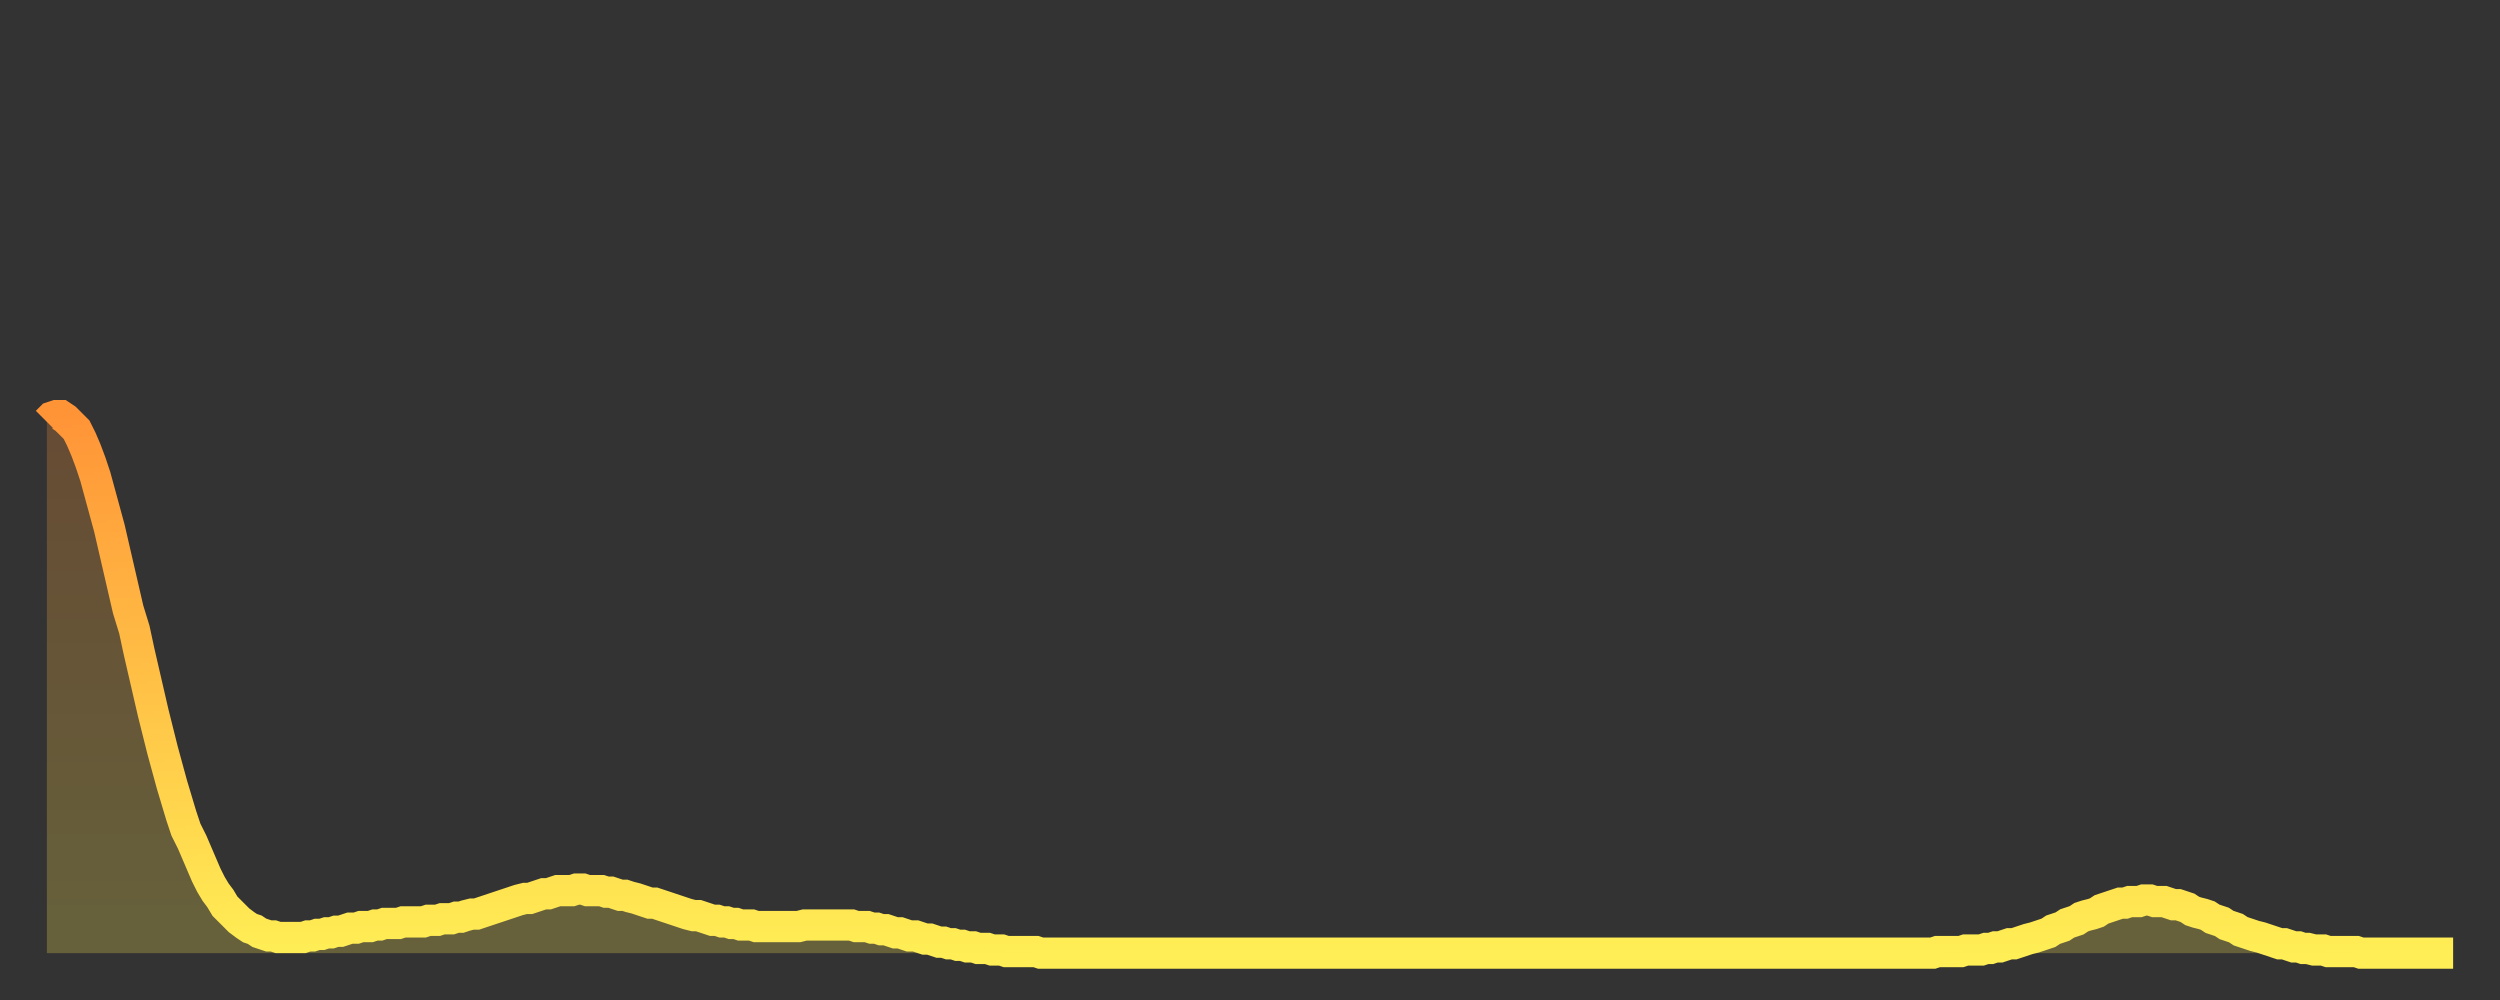
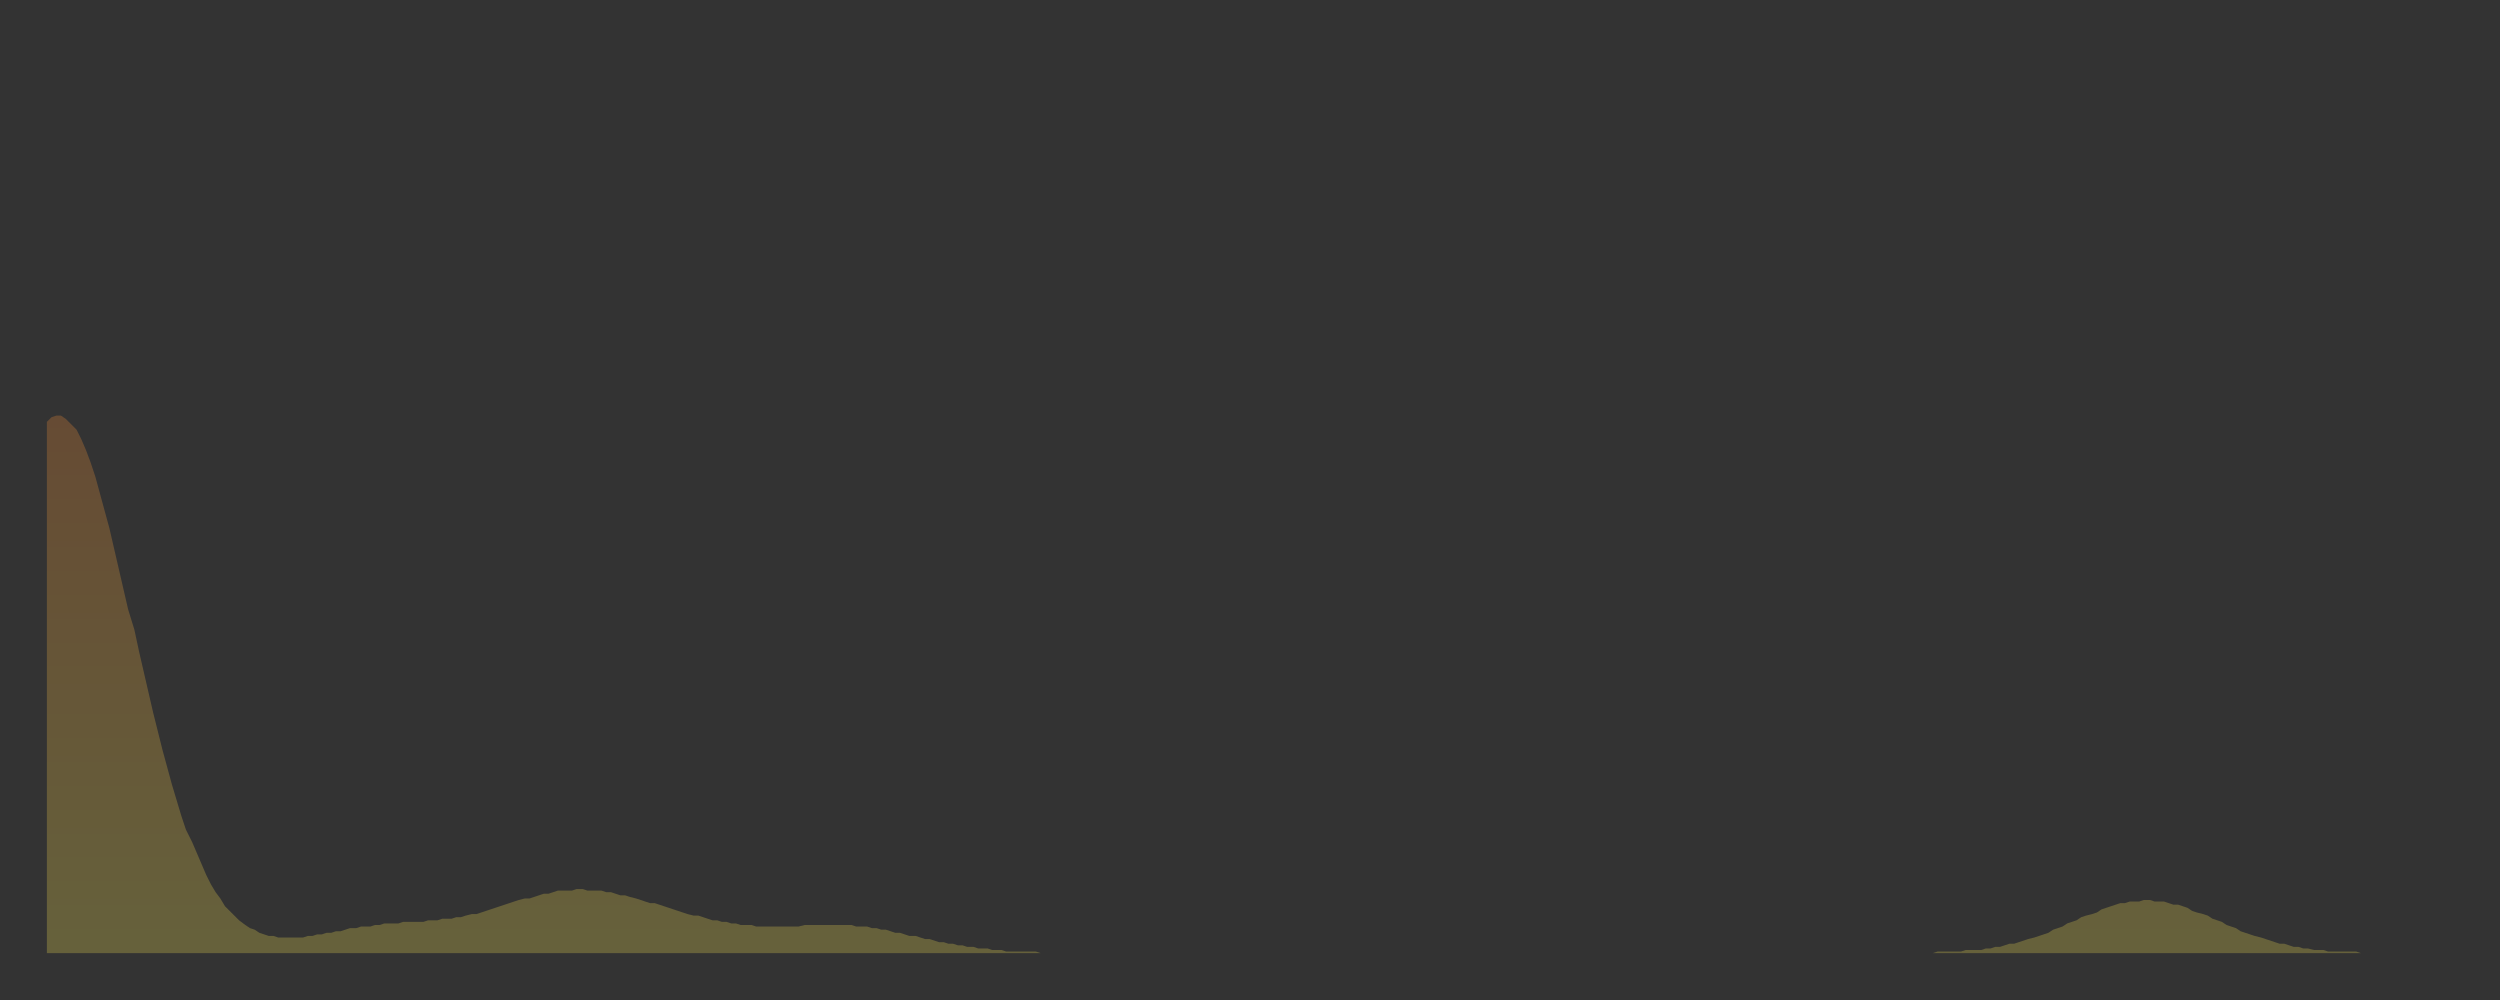
<svg xmlns="http://www.w3.org/2000/svg" baseProfile="full" height="64" version="1.1" width="160">
  <rect width="100%" height="100%" fill="#333333" stroke="none" />
  <defs>
    <linearGradient id="id3352380" x1="0" x2="0" y1="0" y2="1">
      <stop offset="0%" stop-color="#ff9437" />
      <stop offset="50%" stop-color="#ffc146" />
      <stop offset="100%" stop-color="#ffee55" />
    </linearGradient>
  </defs>
  <g transform="translate(3,3)">
    <g>
-       <path d="M 0.0 24.0 0.3 23.7 0.6 23.6 0.9 23.6 1.2 23.8 1.5 24.1 1.9 24.5 2.2 25.1 2.5 25.8 2.8 26.6 3.1 27.5 3.4 28.6 3.7 29.7 4.0 30.8 4.3 32.1 4.6 33.4 4.9 34.7 5.2 36.0 5.6 37.3 5.9 38.7 6.2 40.0 6.5 41.3 6.8 42.6 7.1 43.8 7.4 45.0 7.7 46.1 8.0 47.2 8.3 48.2 8.6 49.2 8.9 50.1 9.3 50.9 9.6 51.6 9.9 52.3 10.2 53.0 10.5 53.6 10.8 54.1 11.1 54.5 11.4 55.0 11.7 55.3 12.0 55.6 12.3 55.9 12.7 56.2 13.0 56.4 13.3 56.5 13.6 56.7 13.9 56.8 14.2 56.9 14.5 56.9 14.8 57.0 15.1 57.0 15.4 57.0 15.7 57.0 16.0 57.0 16.4 57.0 16.7 56.9 17.0 56.9 17.3 56.8 17.6 56.8 17.9 56.7 18.2 56.7 18.5 56.6 18.8 56.6 19.1 56.5 19.4 56.4 19.8 56.4 20.1 56.3 20.4 56.3 20.7 56.3 21.0 56.2 21.3 56.2 21.6 56.1 21.9 56.1 22.2 56.1 22.5 56.1 22.8 56.0 23.1 56.0 23.5 56.0 23.8 56.0 24.1 56.0 24.4 55.9 24.7 55.9 25.0 55.9 25.3 55.8 25.6 55.8 25.9 55.8 26.2 55.7 26.5 55.7 26.8 55.6 27.2 55.5 27.5 55.5 27.8 55.4 28.1 55.3 28.4 55.2 28.7 55.1 29.0 55.0 29.3 54.9 29.6 54.8 29.9 54.7 30.2 54.6 30.6 54.5 30.9 54.5 31.2 54.4 31.5 54.3 31.8 54.2 32.1 54.2 32.4 54.1 32.7 54.0 33.0 54.0 33.3 54.0 33.6 54.0 33.9 53.9 34.3 53.9 34.6 54.0 34.9 54.0 35.2 54.0 35.5 54.0 35.8 54.1 36.1 54.1 36.4 54.2 36.7 54.3 37.0 54.3 37.3 54.4 37.7 54.5 38.0 54.6 38.3 54.7 38.6 54.8 38.9 54.8 39.2 54.9 39.5 55.0 39.8 55.1 40.1 55.2 40.4 55.3 40.7 55.4 41.0 55.5 41.4 55.6 41.7 55.6 42.0 55.7 42.3 55.8 42.6 55.9 42.9 55.9 43.2 56.0 43.5 56.0 43.8 56.1 44.1 56.1 44.4 56.2 44.7 56.2 45.1 56.2 45.4 56.3 45.7 56.3 46.0 56.3 46.3 56.3 46.6 56.3 46.9 56.3 47.2 56.3 47.5 56.3 47.8 56.3 48.1 56.3 48.5 56.2 48.8 56.2 49.1 56.2 49.4 56.2 49.7 56.2 50.0 56.2 50.3 56.2 50.6 56.2 50.9 56.2 51.2 56.2 51.5 56.2 51.8 56.3 52.2 56.3 52.5 56.3 52.8 56.4 53.1 56.4 53.4 56.5 53.7 56.5 54.0 56.6 54.3 56.7 54.6 56.7 54.9 56.8 55.2 56.9 55.6 56.9 55.9 57.0 56.2 57.1 56.5 57.1 56.8 57.2 57.1 57.3 57.4 57.3 57.7 57.4 58.0 57.4 58.3 57.5 58.6 57.5 58.9 57.6 59.3 57.6 59.6 57.7 59.9 57.7 60.2 57.7 60.5 57.8 60.8 57.8 61.1 57.8 61.4 57.9 61.7 57.9 62.0 57.9 62.3 57.9 62.6 57.9 63.0 57.9 63.3 57.9 63.6 58.0 63.9 58.0 64.2 58.0 64.5 58.0 64.8 58.0 65.1 58.0 65.4 58.0 65.7 58.0 66.0 58.0 66.4 58.0 66.7 58.0 67.0 58.0 67.3 58.0 67.6 58.0 67.9 58.0 68.2 58.0 68.5 58.0 68.8 58.0 69.1 58.0 69.4 58.0 69.7 58.0 70.1 58.0 70.4 58.0 70.7 58.0 71.0 58.0 71.3 58.0 71.6 58.0 71.9 58.0 72.2 58.0 72.5 58.0 72.8 58.0 73.1 58.0 73.5 58.0 73.8 58.0 74.1 58.0 74.4 58.0 74.7 58.0 75.0 58.0 75.3 58.0 75.6 58.0 75.9 58.0 76.2 58.0 76.5 58.0 76.8 58.0 77.2 58.0 77.5 58.0 77.8 58.0 78.1 58.0 78.4 58.0 78.7 58.0 79.0 58.0 79.3 58.0 79.6 58.0 79.9 58.0 80.2 58.0 80.5 58.0 80.9 58.0 81.2 58.0 81.5 58.0 81.8 58.0 82.1 58.0 82.4 58.0 82.7 58.0 83.0 58.0 83.3 58.0 83.6 58.0 83.9 58.0 84.3 58.0 84.6 58.0 84.9 58.0 85.2 58.0 85.5 58.0 85.8 58.0 86.1 58.0 86.4 58.0 86.7 58.0 87.0 58.0 87.3 58.0 87.6 58.0 88.0 58.0 88.3 58.0 88.6 58.0 88.9 58.0 89.2 58.0 89.5 58.0 89.8 58.0 90.1 58.0 90.4 58.0 90.7 58.0 91.0 58.0 91.4 58.0 91.7 58.0 92.0 58.0 92.3 58.0 92.6 58.0 92.9 58.0 93.2 58.0 93.5 58.0 93.8 58.0 94.1 58.0 94.4 58.0 94.7 58.0 95.1 58.0 95.4 58.0 95.7 58.0 96.0 58.0 96.3 58.0 96.6 58.0 96.9 58.0 97.2 58.0 97.5 58.0 97.8 58.0 98.1 58.0 98.4 58.0 98.8 58.0 99.1 58.0 99.4 58.0 99.7 58.0 100.0 58.0 100.3 58.0 100.6 58.0 100.9 58.0 101.2 58.0 101.5 58.0 101.8 58.0 102.2 58.0 102.5 58.0 102.8 58.0 103.1 58.0 103.4 58.0 103.7 58.0 104.0 58.0 104.3 58.0 104.6 58.0 104.9 58.0 105.2 58.0 105.5 58.0 105.9 58.0 106.2 58.0 106.5 58.0 106.8 58.0 107.1 58.0 107.4 58.0 107.7 58.0 108.0 58.0 108.3 58.0 108.6 58.0 108.9 58.0 109.3 58.0 109.6 58.0 109.9 58.0 110.2 58.0 110.5 58.0 110.8 58.0 111.1 58.0 111.4 58.0 111.7 58.0 112.0 58.0 112.3 58.0 112.6 58.0 113.0 58.0 113.3 58.0 113.6 58.0 113.9 58.0 114.2 58.0 114.5 58.0 114.8 58.0 115.1 58.0 115.4 58.0 115.7 58.0 116.0 58.0 116.3 58.0 116.7 58.0 117.0 58.0 117.3 58.0 117.6 58.0 117.9 58.0 118.2 58.0 118.5 58.0 118.8 58.0 119.1 58.0 119.4 58.0 119.7 58.0 120.1 58.0 120.4 58.0 120.7 58.0 121.0 57.9 121.3 57.9 121.6 57.9 121.9 57.9 122.2 57.9 122.5 57.9 122.8 57.8 123.1 57.8 123.4 57.8 123.8 57.8 124.1 57.7 124.4 57.7 124.7 57.6 125.0 57.6 125.3 57.5 125.6 57.4 125.9 57.4 126.2 57.3 126.5 57.2 126.8 57.1 127.2 57.0 127.5 56.9 127.8 56.8 128.1 56.7 128.4 56.5 128.7 56.4 129.0 56.3 129.3 56.1 129.6 56.0 129.9 55.9 130.2 55.7 130.5 55.6 130.9 55.5 131.2 55.4 131.5 55.2 131.8 55.1 132.1 55.0 132.4 54.9 132.7 54.8 133.0 54.8 133.3 54.7 133.6 54.7 133.9 54.7 134.2 54.6 134.6 54.6 134.9 54.7 135.2 54.7 135.5 54.7 135.8 54.8 136.1 54.9 136.4 54.9 136.7 55.0 137.0 55.1 137.3 55.3 137.6 55.4 138.0 55.5 138.3 55.6 138.6 55.8 138.9 55.9 139.2 56.0 139.5 56.2 139.8 56.3 140.1 56.4 140.4 56.6 140.7 56.7 141.0 56.8 141.3 56.9 141.7 57.0 142.0 57.1 142.3 57.2 142.6 57.3 142.9 57.4 143.2 57.4 143.5 57.5 143.8 57.6 144.1 57.6 144.4 57.7 144.7 57.7 145.1 57.8 145.4 57.8 145.7 57.8 146.0 57.9 146.3 57.9 146.6 57.9 146.9 57.9 147.2 57.9 147.5 57.9 147.8 57.9 148.1 58.0 148.4 58.0 148.8 58.0 149.1 58.0 149.4 58.0 149.7 58.0 150.0 58.0 150.3 58.0 150.6 58.0 150.9 58.0 151.2 58.0 151.5 58.0 151.8 58.0 152.1 58.0 152.5 58.0 152.8 58.0 153.1 58.0 153.4 58.0 153.7 58.0 154.0 58.0" fill="none" id="graph-curve" opacity="1" stroke="url(#id3352380)" stroke-width="2" />
      <path d="M 0 58 L 0.0 24.0 0.3 23.7 0.6 23.6 0.9 23.6 1.2 23.8 1.5 24.1 1.9 24.5 2.2 25.1 2.5 25.8 2.8 26.6 3.1 27.5 3.4 28.6 3.7 29.7 4.0 30.8 4.3 32.1 4.6 33.4 4.9 34.7 5.2 36.0 5.6 37.3 5.9 38.7 6.2 40.0 6.5 41.3 6.8 42.6 7.1 43.8 7.4 45.0 7.7 46.1 8.0 47.2 8.3 48.2 8.6 49.2 8.9 50.1 9.3 50.9 9.6 51.6 9.9 52.3 10.2 53.0 10.5 53.6 10.8 54.1 11.1 54.5 11.4 55.0 11.7 55.3 12.0 55.6 12.3 55.9 12.7 56.2 13.0 56.4 13.3 56.5 13.6 56.7 13.9 56.8 14.2 56.9 14.5 56.9 14.8 57.0 15.1 57.0 15.4 57.0 15.7 57.0 16.0 57.0 16.4 57.0 16.7 56.9 17.0 56.9 17.3 56.8 17.6 56.8 17.9 56.7 18.2 56.7 18.5 56.6 18.8 56.6 19.1 56.5 19.4 56.4 19.8 56.4 20.1 56.3 20.4 56.3 20.7 56.3 21.0 56.2 21.3 56.2 21.6 56.1 21.9 56.1 22.2 56.1 22.5 56.1 22.8 56.0 23.1 56.0 23.5 56.0 23.8 56.0 24.1 56.0 24.4 55.9 24.7 55.9 25.0 55.9 25.3 55.8 25.6 55.8 25.9 55.8 26.2 55.7 26.5 55.7 26.8 55.6 27.2 55.5 27.5 55.5 27.8 55.4 28.1 55.3 28.4 55.2 28.7 55.1 29.0 55.0 29.3 54.9 29.6 54.8 29.9 54.7 30.2 54.6 30.6 54.5 30.9 54.5 31.2 54.4 31.5 54.3 31.8 54.2 32.1 54.2 32.4 54.1 32.7 54.0 33.0 54.0 33.3 54.0 33.6 54.0 33.9 53.9 34.3 53.9 34.6 54.0 34.9 54.0 35.2 54.0 35.5 54.0 35.8 54.1 36.1 54.1 36.4 54.2 36.7 54.3 37.0 54.3 37.3 54.4 37.7 54.5 38.0 54.6 38.3 54.7 38.6 54.8 38.9 54.8 39.2 54.9 39.5 55.0 39.8 55.1 40.1 55.2 40.4 55.3 40.7 55.4 41.0 55.5 41.4 55.6 41.7 55.6 42.0 55.7 42.3 55.8 42.6 55.9 42.9 55.9 43.2 56.0 43.5 56.0 43.8 56.1 44.1 56.1 44.4 56.2 44.7 56.2 45.1 56.2 45.4 56.3 45.7 56.3 46.0 56.3 46.3 56.3 46.6 56.3 46.9 56.3 47.2 56.3 47.5 56.3 47.8 56.3 48.1 56.3 48.5 56.2 48.8 56.2 49.1 56.2 49.4 56.2 49.7 56.2 50.0 56.2 50.3 56.2 50.6 56.2 50.9 56.2 51.2 56.2 51.5 56.2 51.8 56.3 52.2 56.3 52.5 56.3 52.8 56.4 53.1 56.4 53.4 56.5 53.7 56.5 54.0 56.6 54.3 56.7 54.6 56.7 54.9 56.8 55.2 56.9 55.6 56.9 55.9 57.0 56.2 57.1 56.5 57.1 56.8 57.2 57.1 57.3 57.4 57.3 57.7 57.4 58.0 57.4 58.3 57.5 58.6 57.5 58.9 57.6 59.3 57.6 59.6 57.7 59.9 57.7 60.2 57.7 60.5 57.8 60.8 57.8 61.1 57.8 61.4 57.9 61.7 57.9 62.0 57.9 62.3 57.9 62.6 57.9 63.0 57.9 63.3 57.9 63.6 58.0 63.9 58.0 64.2 58.0 64.5 58.0 64.8 58.0 65.1 58.0 65.4 58.0 65.7 58.0 66.0 58.0 66.4 58.0 66.7 58.0 67.0 58.0 67.3 58.0 67.6 58.0 67.9 58.0 68.2 58.0 68.5 58.0 68.8 58.0 69.1 58.0 69.4 58.0 69.7 58.0 70.1 58.0 70.4 58.0 70.7 58.0 71.0 58.0 71.3 58.0 71.6 58.0 71.9 58.0 72.2 58.0 72.5 58.0 72.8 58.0 73.1 58.0 73.5 58.0 73.8 58.0 74.1 58.0 74.4 58.0 74.7 58.0 75.0 58.0 75.3 58.0 75.6 58.0 75.9 58.0 76.2 58.0 76.5 58.0 76.8 58.0 77.2 58.0 77.5 58.0 77.8 58.0 78.1 58.0 78.4 58.0 78.7 58.0 79.0 58.0 79.3 58.0 79.6 58.0 79.9 58.0 80.2 58.0 80.5 58.0 80.9 58.0 81.2 58.0 81.5 58.0 81.8 58.0 82.1 58.0 82.4 58.0 82.7 58.0 83.0 58.0 83.3 58.0 83.6 58.0 83.9 58.0 84.3 58.0 84.6 58.0 84.9 58.0 85.2 58.0 85.5 58.0 85.8 58.0 86.1 58.0 86.4 58.0 86.7 58.0 87.0 58.0 87.3 58.0 87.6 58.0 88.0 58.0 88.3 58.0 88.6 58.0 88.9 58.0 89.2 58.0 89.5 58.0 89.8 58.0 90.1 58.0 90.4 58.0 90.7 58.0 91.0 58.0 91.4 58.0 91.7 58.0 92.0 58.0 92.3 58.0 92.6 58.0 92.9 58.0 93.2 58.0 93.5 58.0 93.8 58.0 94.1 58.0 94.4 58.0 94.7 58.0 95.1 58.0 95.4 58.0 95.7 58.0 96.0 58.0 96.3 58.0 96.6 58.0 96.9 58.0 97.2 58.0 97.5 58.0 97.8 58.0 98.1 58.0 98.4 58.0 98.8 58.0 99.1 58.0 99.4 58.0 99.7 58.0 100.0 58.0 100.3 58.0 100.6 58.0 100.9 58.0 101.2 58.0 101.5 58.0 101.8 58.0 102.2 58.0 102.5 58.0 102.8 58.0 103.1 58.0 103.4 58.0 103.7 58.0 104.0 58.0 104.3 58.0 104.6 58.0 104.9 58.0 105.2 58.0 105.5 58.0 105.9 58.0 106.2 58.0 106.5 58.0 106.8 58.0 107.1 58.0 107.4 58.0 107.7 58.0 108.0 58.0 108.3 58.0 108.6 58.0 108.9 58.0 109.3 58.0 109.6 58.0 109.9 58.0 110.2 58.0 110.5 58.0 110.8 58.0 111.1 58.0 111.4 58.0 111.7 58.0 112.0 58.0 112.3 58.0 112.6 58.0 113.0 58.0 113.3 58.0 113.6 58.0 113.9 58.0 114.2 58.0 114.5 58.0 114.8 58.0 115.1 58.0 115.4 58.0 115.7 58.0 116.0 58.0 116.3 58.0 116.7 58.0 117.0 58.0 117.3 58.0 117.6 58.0 117.9 58.0 118.2 58.0 118.5 58.0 118.8 58.0 119.1 58.0 119.4 58.0 119.7 58.0 120.1 58.0 120.4 58.0 120.7 58.0 121.0 57.9 121.3 57.9 121.6 57.9 121.9 57.9 122.2 57.9 122.5 57.9 122.8 57.8 123.1 57.8 123.4 57.8 123.8 57.8 124.1 57.7 124.4 57.7 124.7 57.6 125.0 57.6 125.3 57.5 125.6 57.4 125.9 57.4 126.2 57.3 126.5 57.2 126.8 57.1 127.2 57.0 127.5 56.9 127.8 56.8 128.1 56.7 128.4 56.5 128.7 56.4 129.0 56.3 129.3 56.1 129.6 56.0 129.9 55.9 130.2 55.7 130.5 55.6 130.9 55.5 131.2 55.4 131.5 55.2 131.8 55.1 132.1 55.0 132.4 54.9 132.7 54.8 133.0 54.8 133.3 54.7 133.6 54.7 133.9 54.7 134.2 54.6 134.6 54.6 134.9 54.7 135.2 54.7 135.5 54.7 135.8 54.8 136.1 54.9 136.4 54.9 136.7 55.0 137.0 55.1 137.3 55.3 137.6 55.4 138.0 55.5 138.3 55.6 138.6 55.8 138.9 55.9 139.2 56.0 139.5 56.2 139.8 56.3 140.1 56.4 140.4 56.6 140.7 56.7 141.0 56.8 141.3 56.9 141.7 57.0 142.0 57.1 142.3 57.2 142.6 57.3 142.9 57.4 143.2 57.4 143.5 57.5 143.8 57.6 144.1 57.6 144.4 57.7 144.7 57.7 145.1 57.8 145.4 57.8 145.7 57.8 146.0 57.9 146.3 57.9 146.6 57.9 146.9 57.9 147.2 57.9 147.5 57.9 147.8 57.9 148.1 58.0 148.4 58.0 148.8 58.0 149.1 58.0 149.4 58.0 149.7 58.0 150.0 58.0 150.3 58.0 150.6 58.0 150.9 58.0 151.2 58.0 151.5 58.0 151.8 58.0 152.1 58.0 152.5 58.0 152.8 58.0 153.1 58.0 153.4 58.0 153.7 58.0 154.0 58.0 154 58" fill="url(#id3352380)" fill-opacity=".25" id="graph-shadow" />
    </g>
  </g>
</svg>